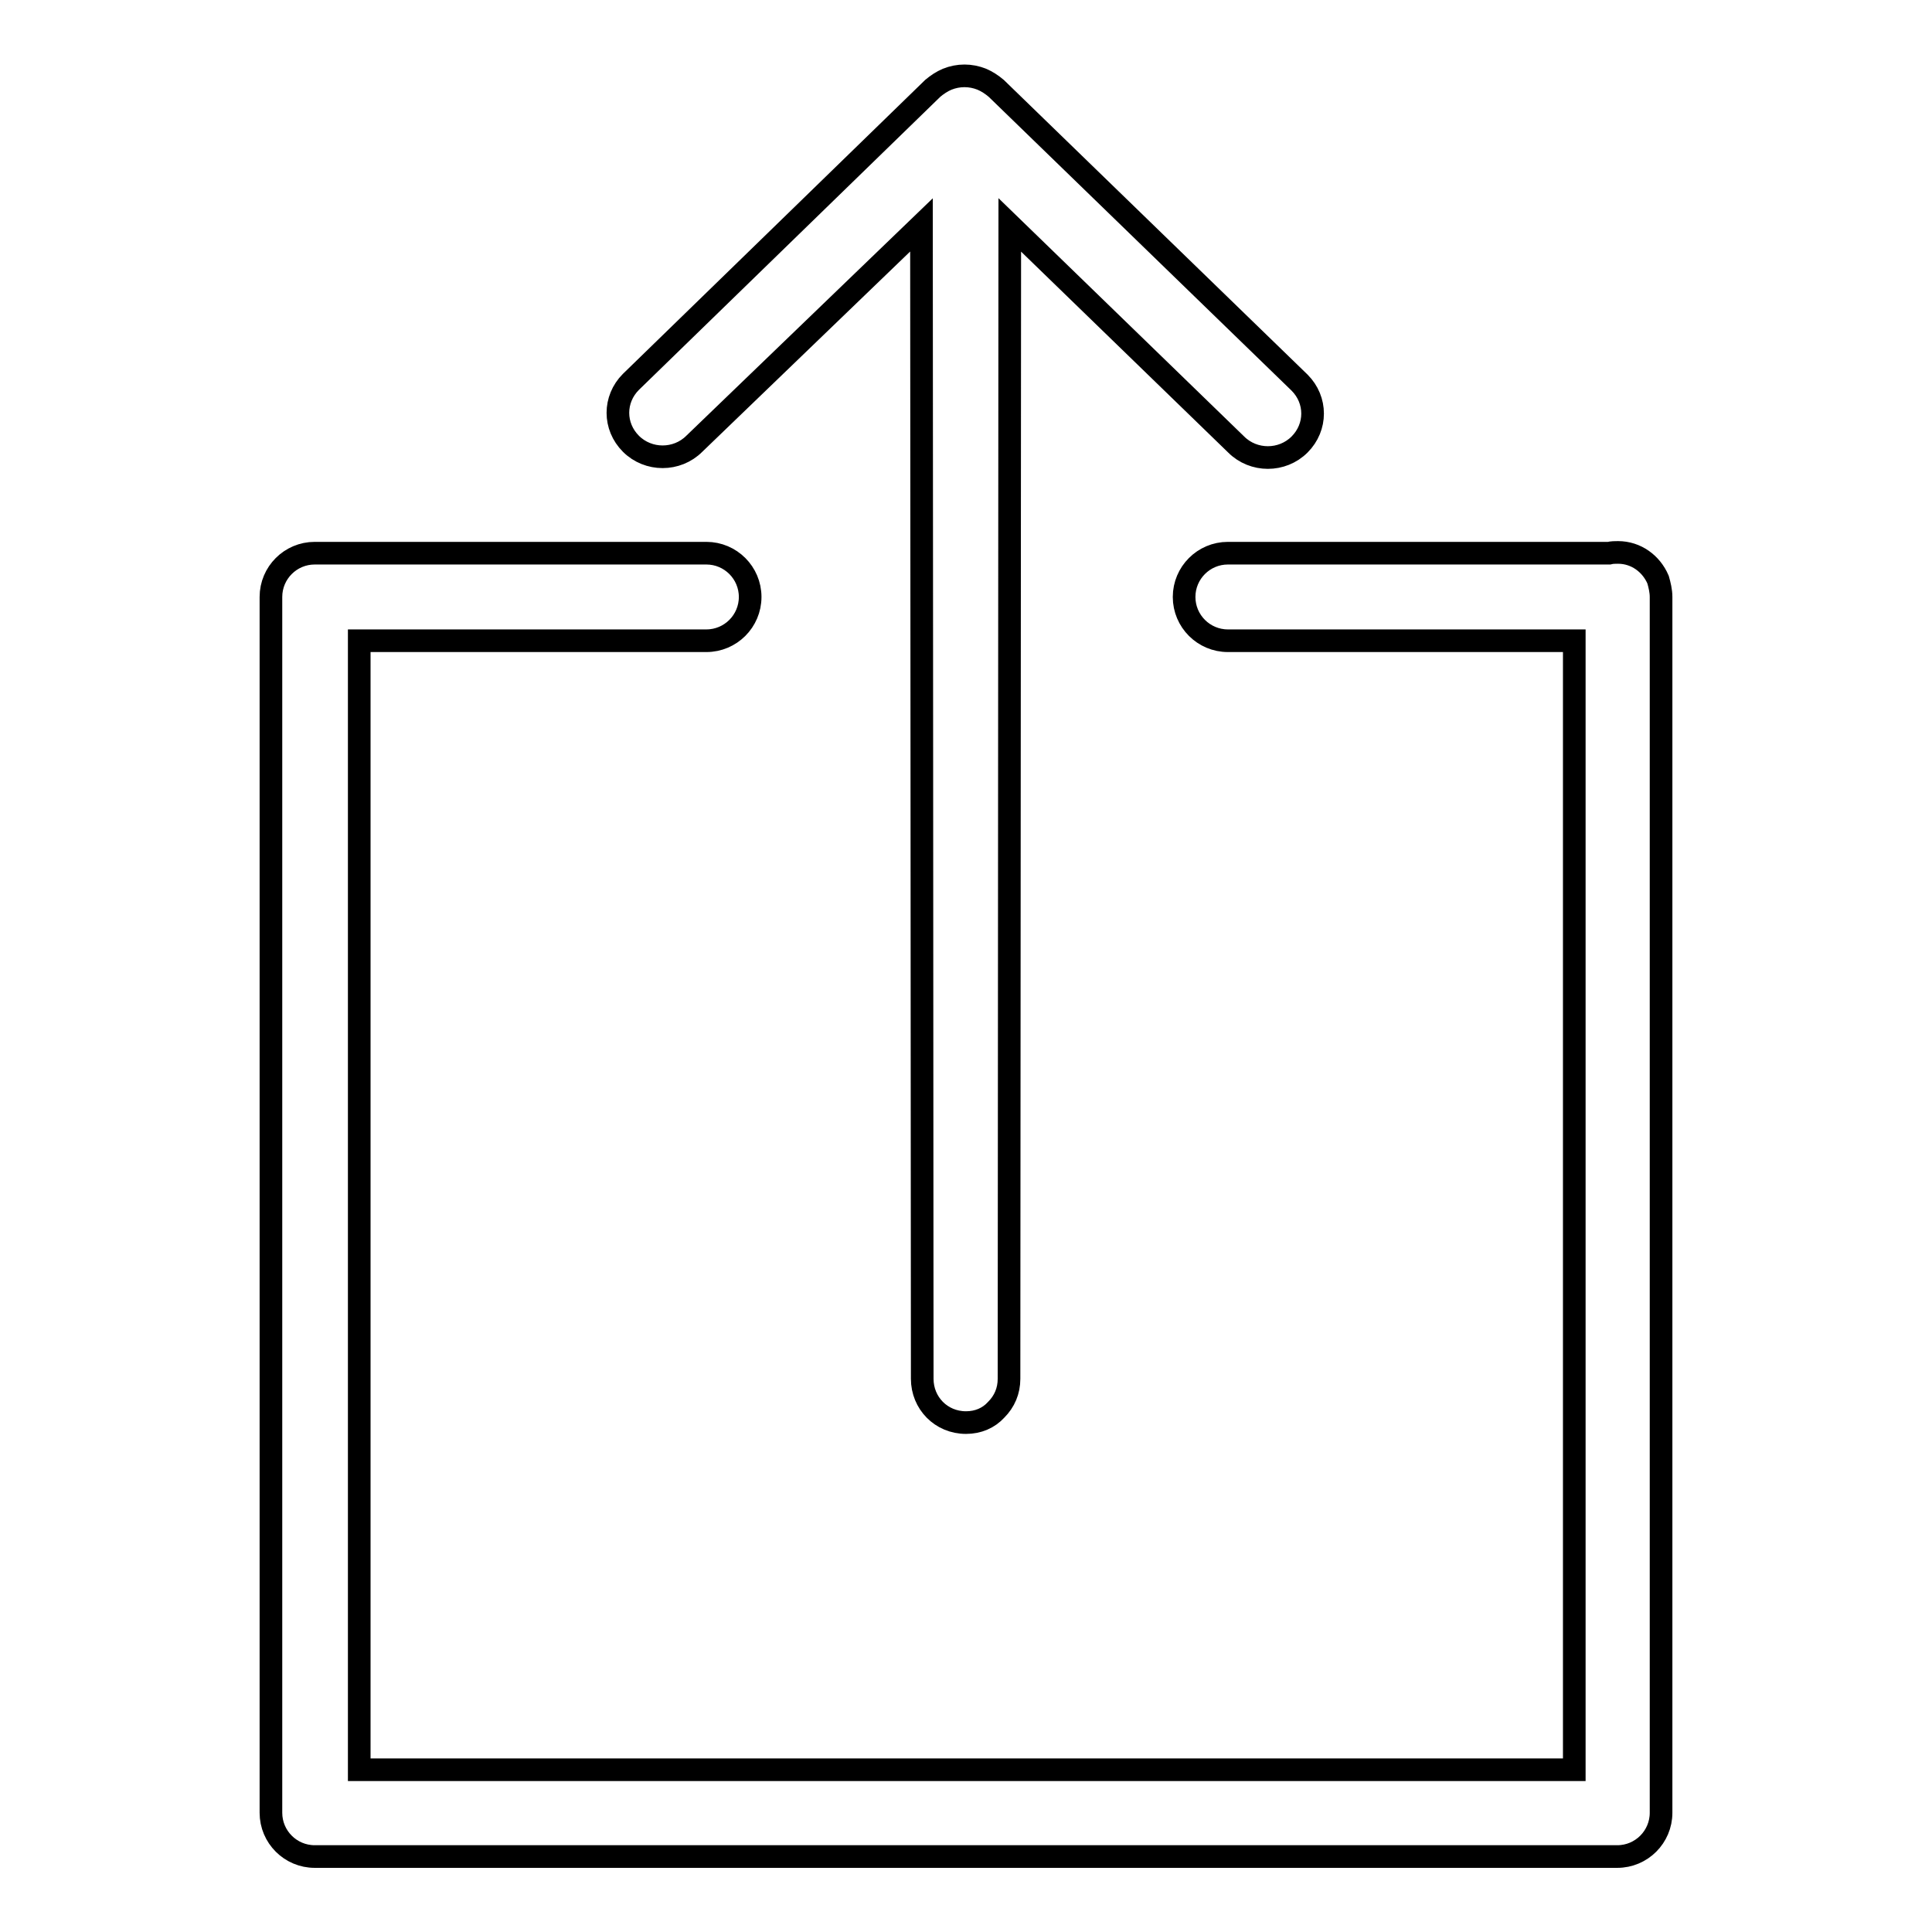
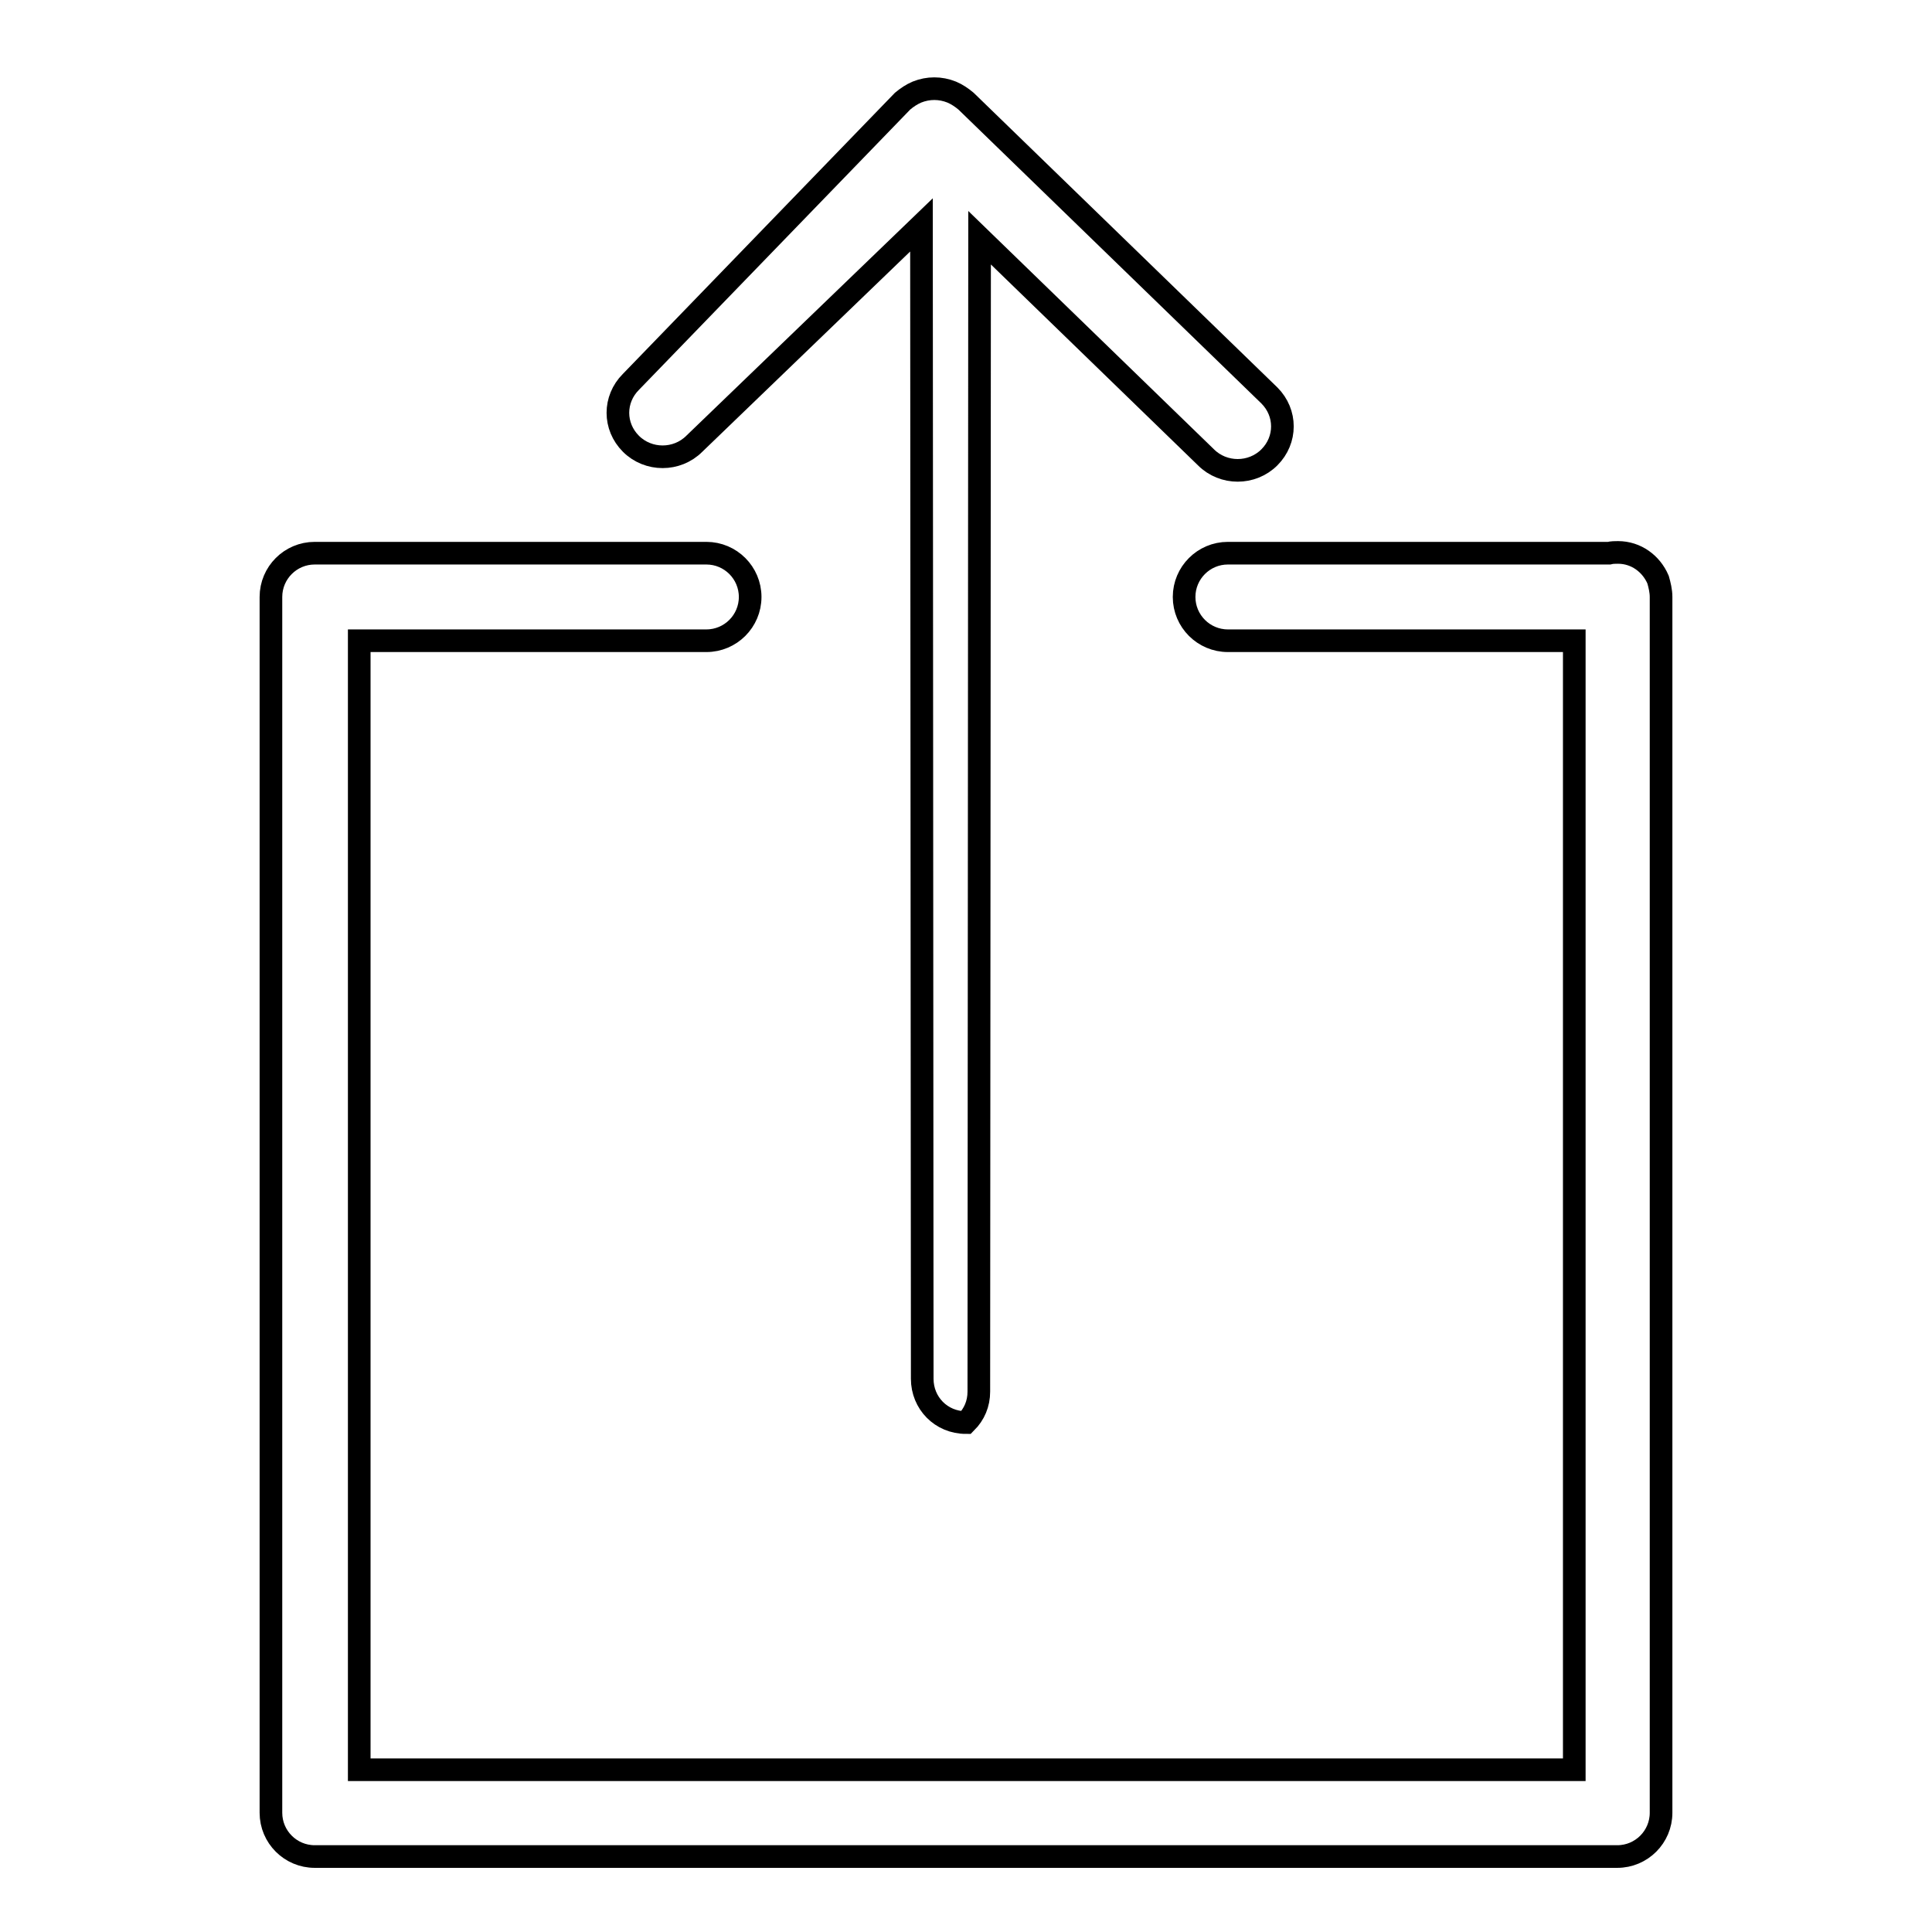
<svg xmlns="http://www.w3.org/2000/svg" version="1.1" x="0px" y="0px" viewBox="0 0 256 256" enable-background="new 0 0 256 256" xml:space="preserve">
  <g>
    <g>
-       <path stroke-width="3" fill-opacity="0" stroke="#000000" d="M92,58.8l30.1-29l0.1,152.9c0,3.2,2.5,5.8,5.8,5.8c1.6,0,3-0.6,4-1.7c1.1-1.1,1.7-2.5,1.7-4.1l0.1-152.9l30,29.1c2.3,2.3,6.1,2.3,8.4,0c2.3-2.3,2.3-5.9,0-8.2l-40.2-39l0,0c-0.6-0.5-1.2-0.9-1.9-1.2c-1.5-0.6-3.1-0.6-4.6,0c-0.7,0.3-1.3,0.7-1.9,1.2c0,0,0,0,0,0L83.6,50.6c-2.3,2.3-2.3,5.9,0,8.2C85.9,61.1,89.7,61.1,92,58.8z M219.7,76.8c-0.9-2.1-2.9-3.6-5.3-3.6c-0.4,0-0.8,0-1.2,0.1h-50.5c-3.2,0-5.8,2.6-5.8,5.8c0,3.2,2.6,5.8,5.8,5.8h45.9v149.6h-161V84.9h46c3.2,0,5.8-2.6,5.8-5.8c0-3.2-2.6-5.8-5.8-5.8H41.7c-3.2,0-5.8,2.6-5.8,5.8v161.1c0,3.2,2.6,5.8,5.8,5.8h172.6c3.2,0,5.8-2.6,5.8-5.8V79.8c0-0.2,0-0.4,0-0.7C220.1,78.3,219.9,77.5,219.7,76.8z" />
+       <path stroke-width="3" fill-opacity="0" stroke="#000000" d="M92,58.8l30.1-29l0.1,152.9c0,3.2,2.5,5.8,5.8,5.8c1.1-1.1,1.7-2.5,1.7-4.1l0.1-152.9l30,29.1c2.3,2.3,6.1,2.3,8.4,0c2.3-2.3,2.3-5.9,0-8.2l-40.2-39l0,0c-0.6-0.5-1.2-0.9-1.9-1.2c-1.5-0.6-3.1-0.6-4.6,0c-0.7,0.3-1.3,0.7-1.9,1.2c0,0,0,0,0,0L83.6,50.6c-2.3,2.3-2.3,5.9,0,8.2C85.9,61.1,89.7,61.1,92,58.8z M219.7,76.8c-0.9-2.1-2.9-3.6-5.3-3.6c-0.4,0-0.8,0-1.2,0.1h-50.5c-3.2,0-5.8,2.6-5.8,5.8c0,3.2,2.6,5.8,5.8,5.8h45.9v149.6h-161V84.9h46c3.2,0,5.8-2.6,5.8-5.8c0-3.2-2.6-5.8-5.8-5.8H41.7c-3.2,0-5.8,2.6-5.8,5.8v161.1c0,3.2,2.6,5.8,5.8,5.8h172.6c3.2,0,5.8-2.6,5.8-5.8V79.8c0-0.2,0-0.4,0-0.7C220.1,78.3,219.9,77.5,219.7,76.8z" />
    </g>
  </g>
</svg>